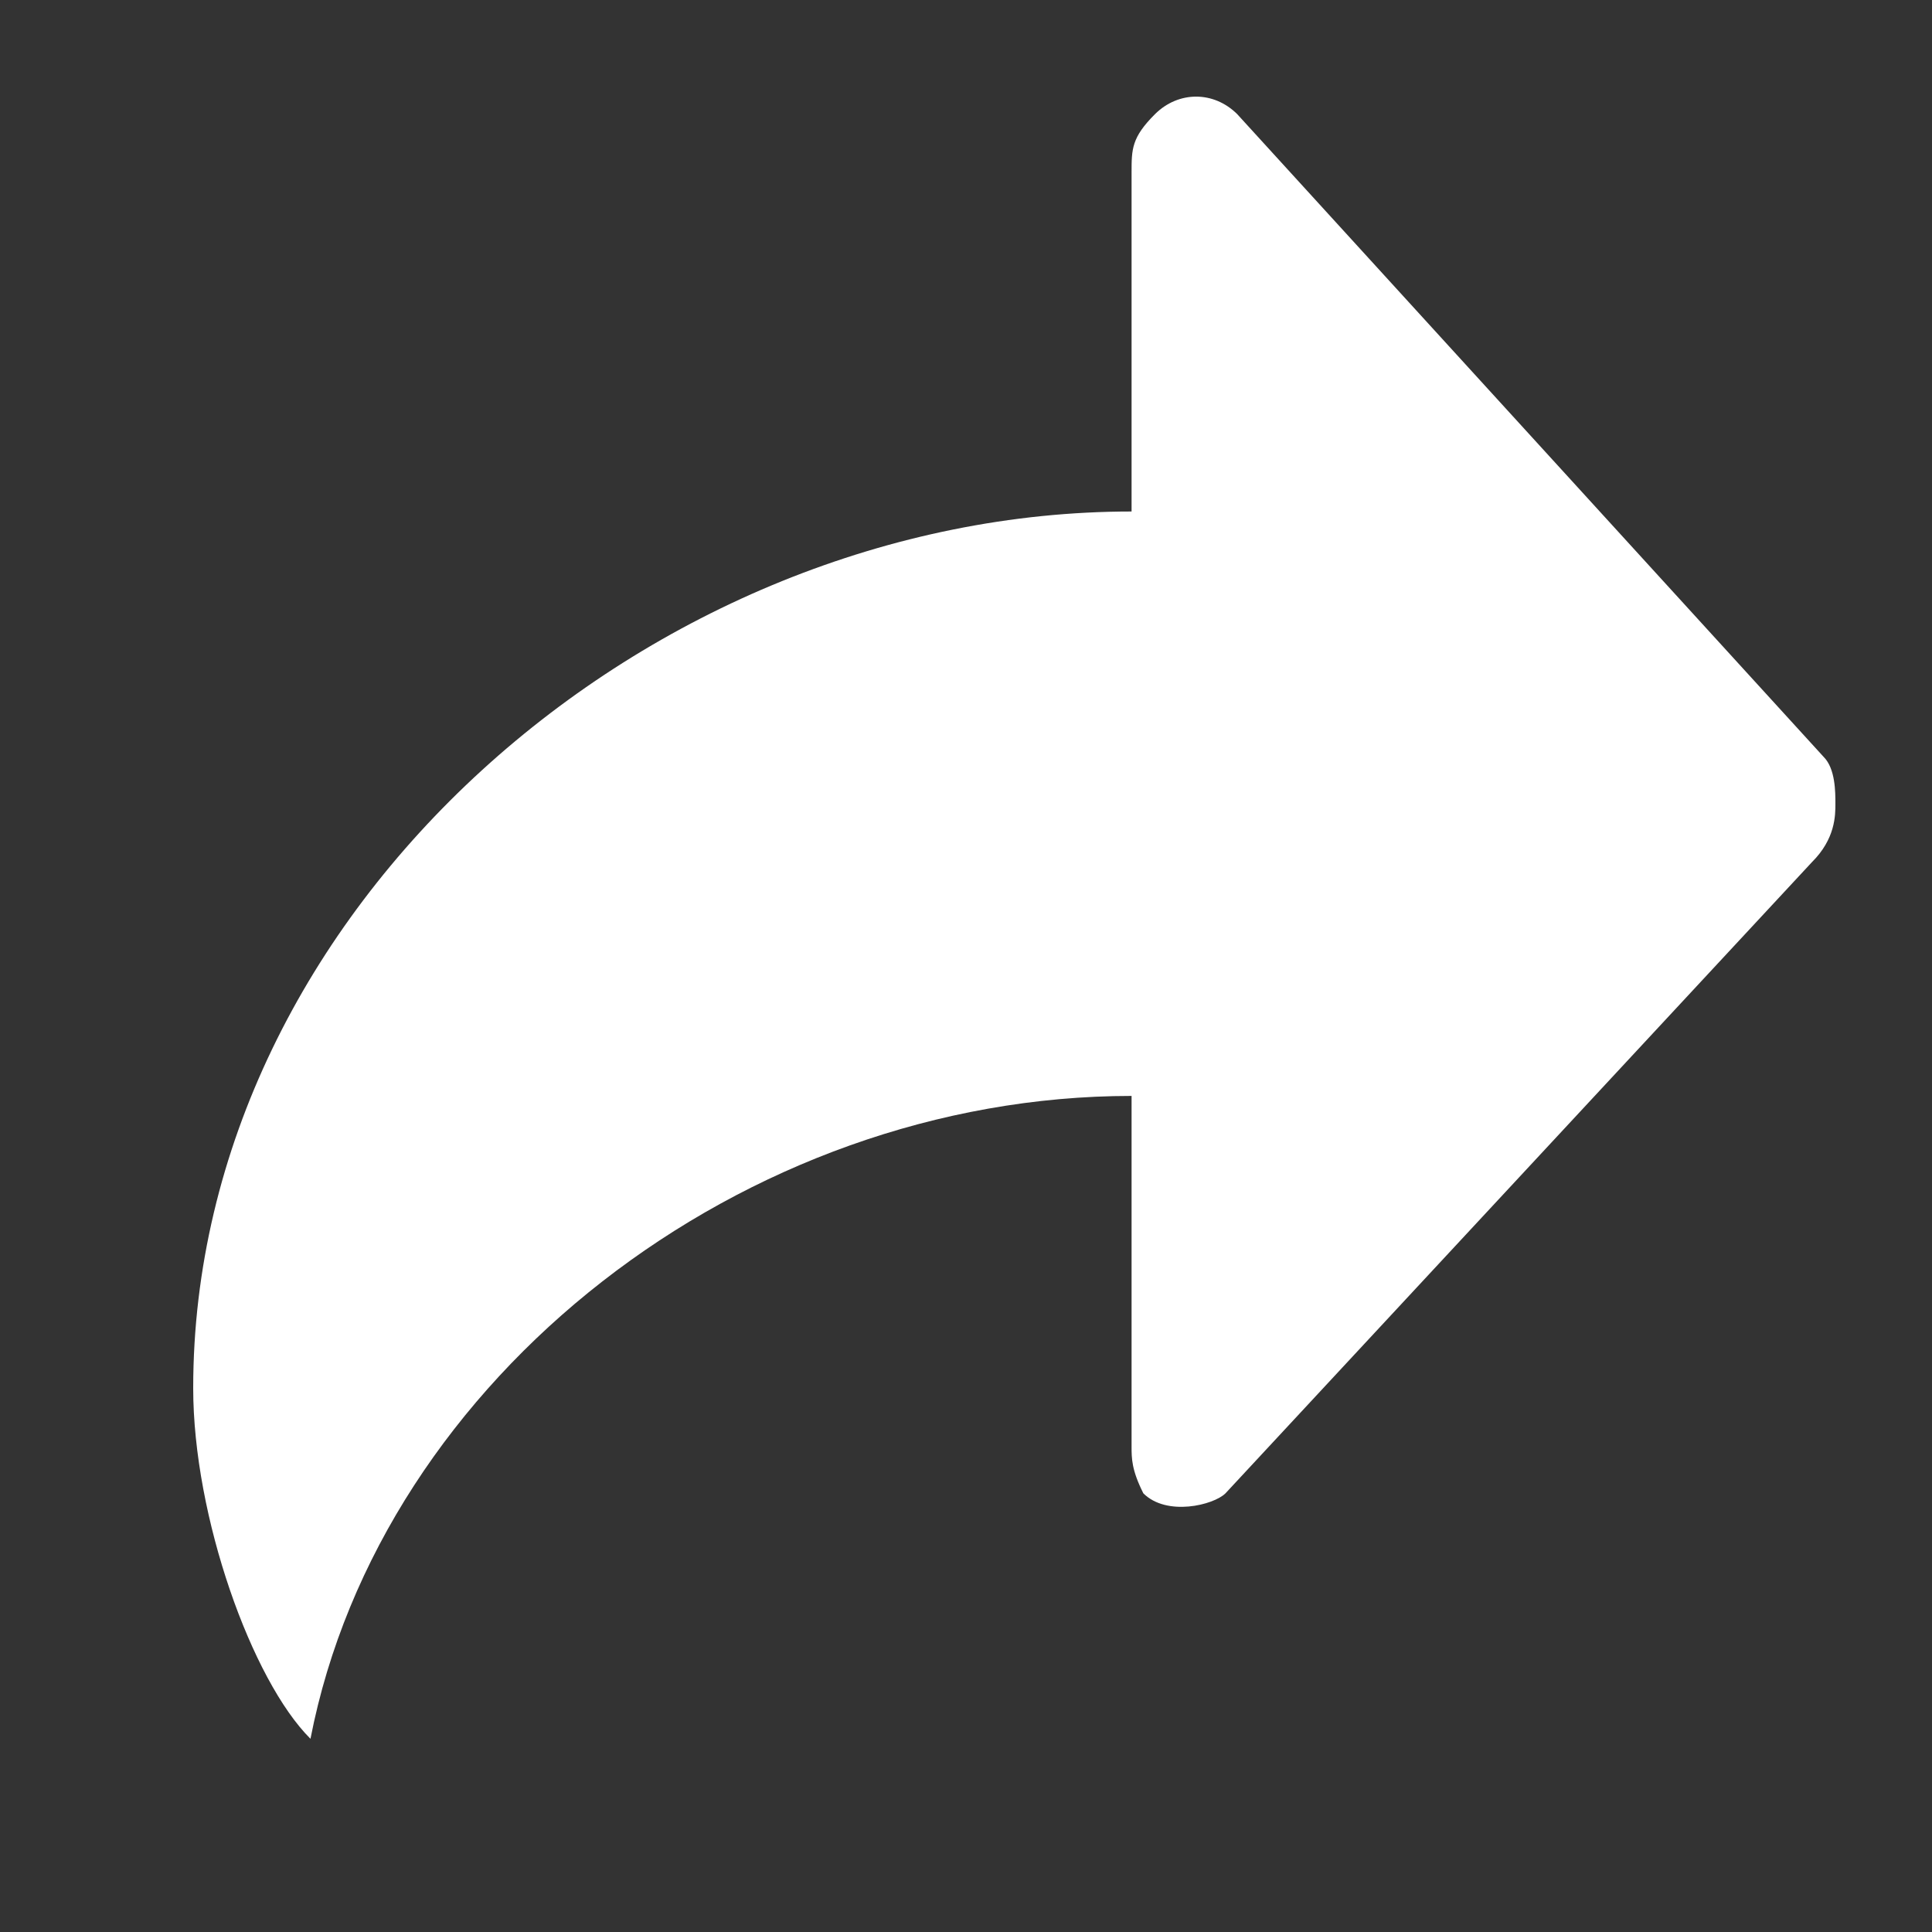
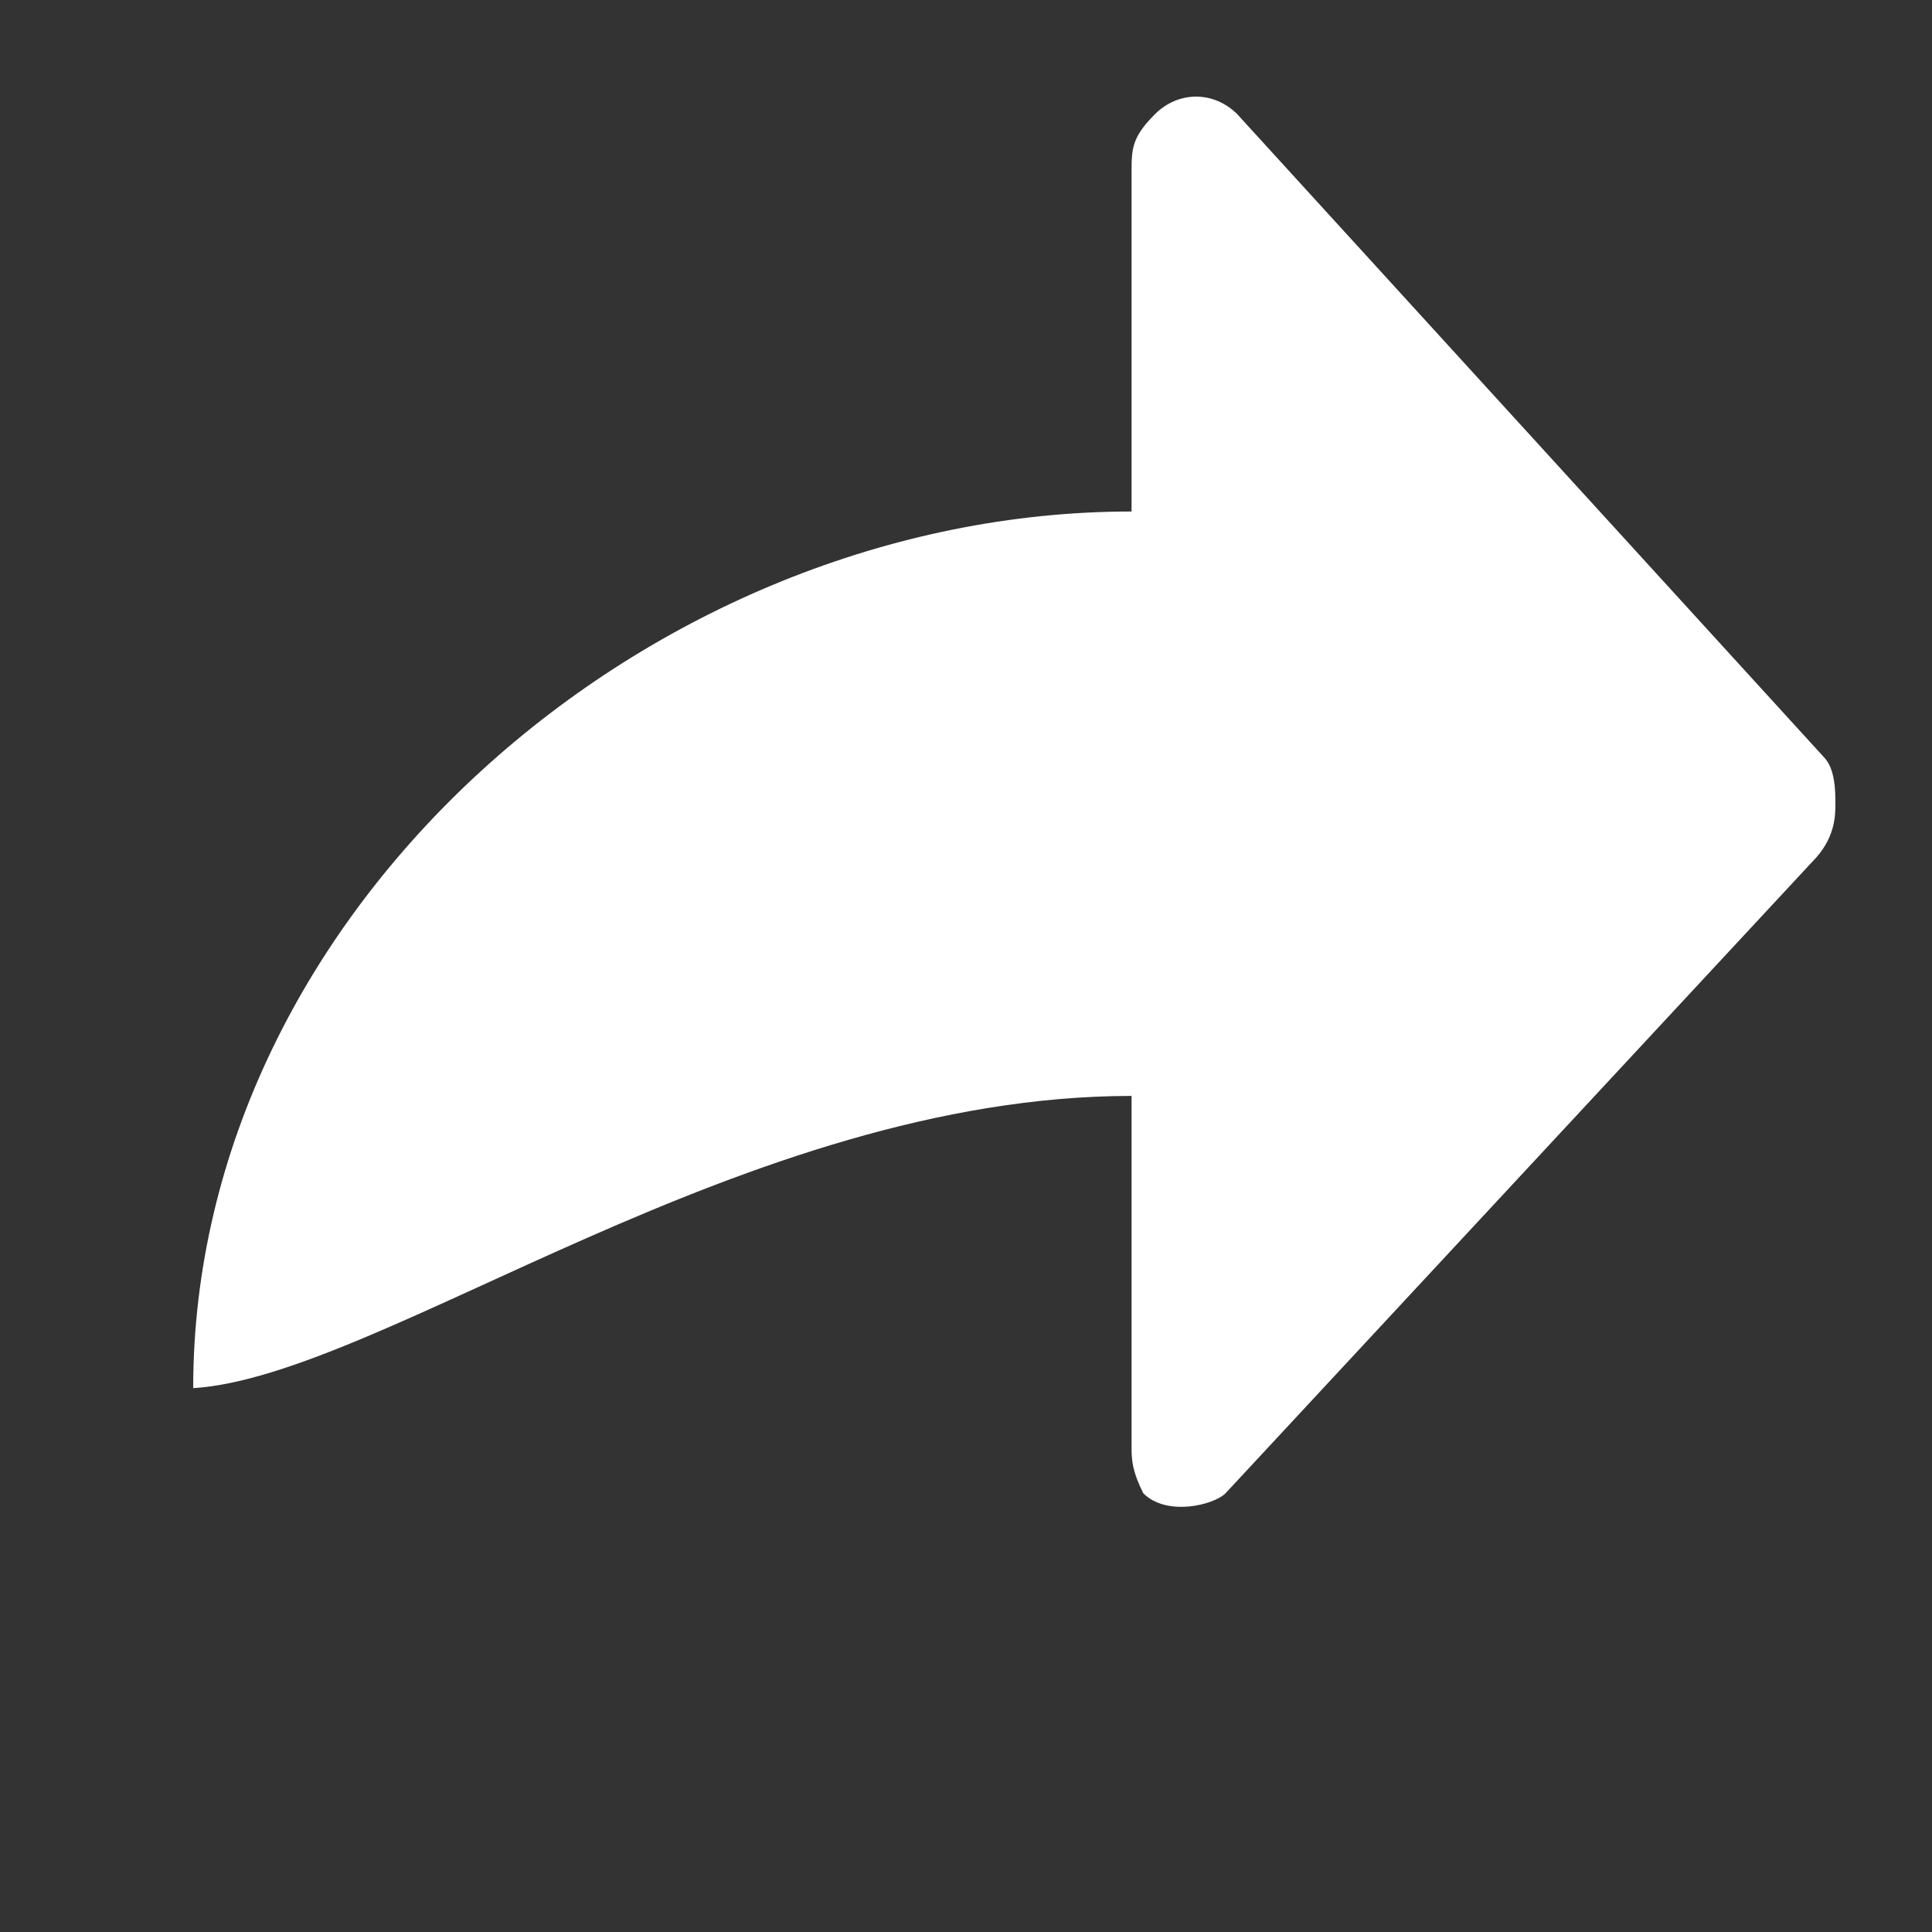
<svg xmlns="http://www.w3.org/2000/svg" width="20" height="20" viewBox="0 0 20 20" fill="none">
  <rect x="0" y="0" width="20" height="20" fill="#333333" stroke="none" />
-   <path d="M18.879 7.836L12.807 1.181C12.564 0.94 12.2 0.94 11.957 1.181C11.714 1.423 11.714 1.544 11.714 1.786V5.295C6.736 5.295 2 9.409 2 14.37C2 15.701 2.607 17.395 3.214 18C3.943 14.249 7.707 11.345 11.714 11.345C11.714 11.708 11.714 14.975 11.714 14.975C11.714 15.096 11.714 15.217 11.836 15.459C12.079 15.701 12.564 15.58 12.686 15.459L18.757 8.925C19 8.683 19 8.441 19 8.32C19 8.199 19 7.957 18.879 7.836Z" fill="white" />
+   <path d="M18.879 7.836L12.807 1.181C12.564 0.94 12.2 0.94 11.957 1.181C11.714 1.423 11.714 1.544 11.714 1.786V5.295C6.736 5.295 2 9.409 2 14.37C3.943 14.249 7.707 11.345 11.714 11.345C11.714 11.708 11.714 14.975 11.714 14.975C11.714 15.096 11.714 15.217 11.836 15.459C12.079 15.701 12.564 15.58 12.686 15.459L18.757 8.925C19 8.683 19 8.441 19 8.32C19 8.199 19 7.957 18.879 7.836Z" fill="white" />
</svg>